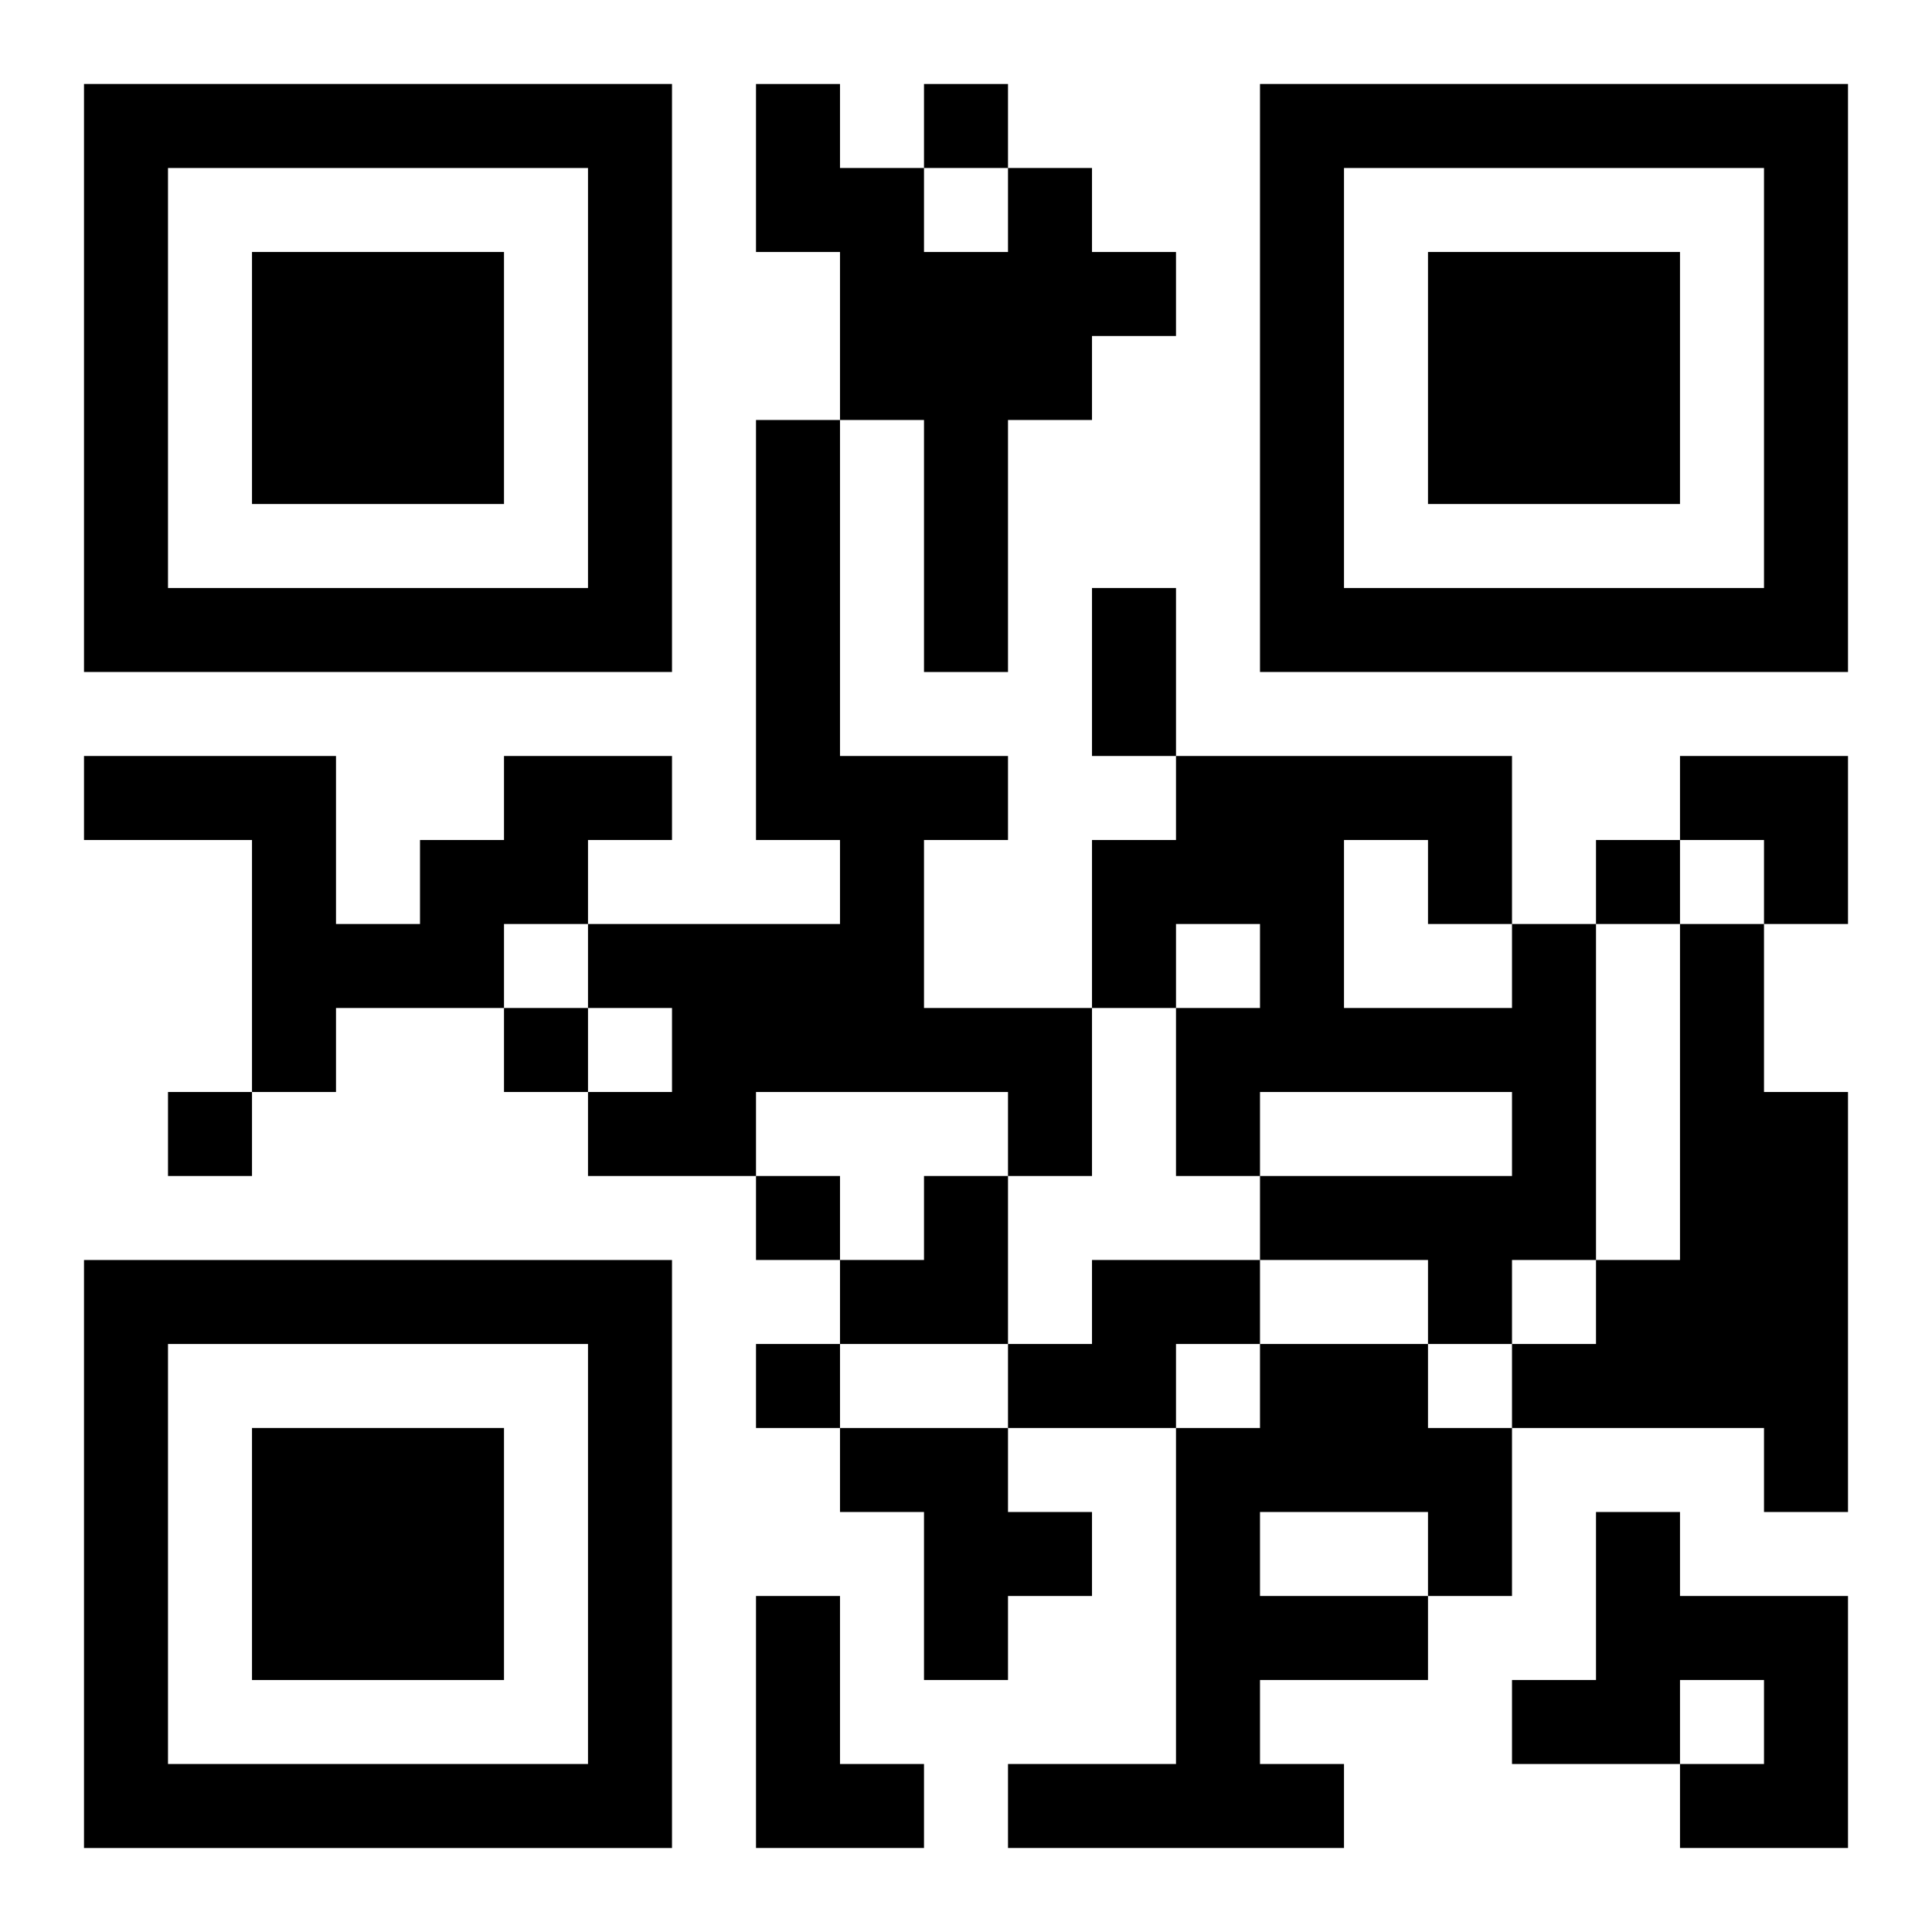
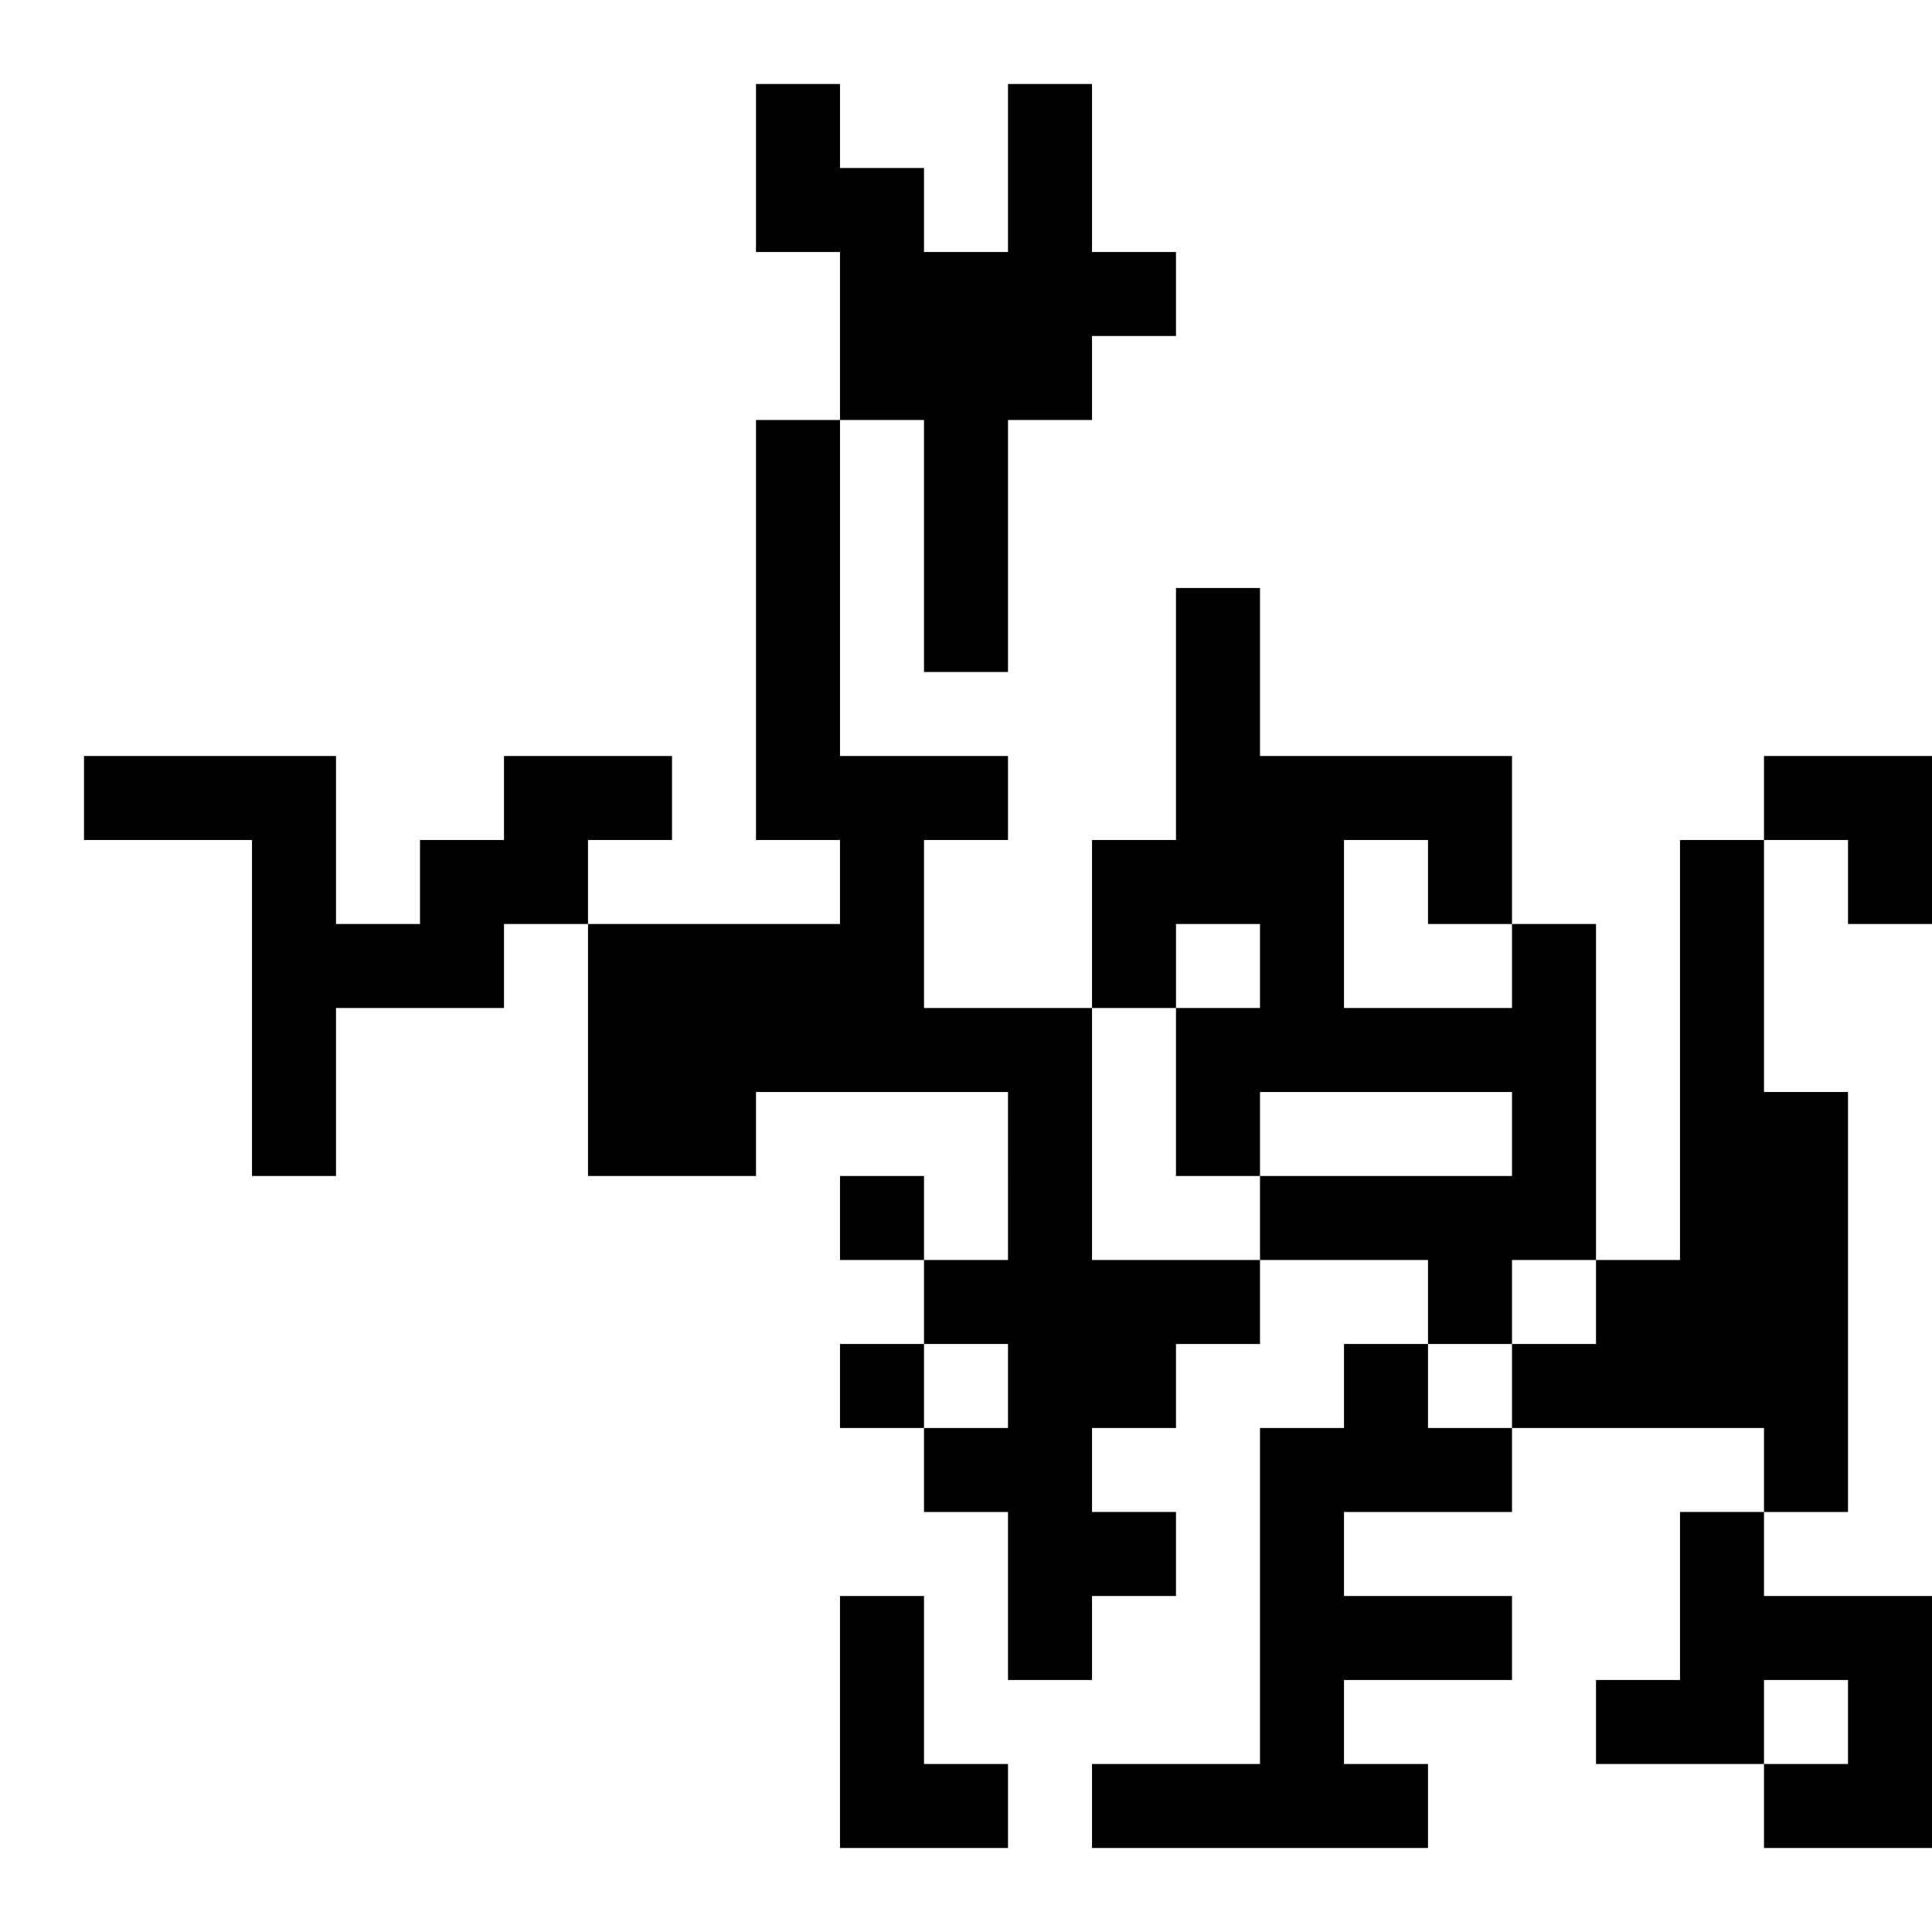
<svg xmlns="http://www.w3.org/2000/svg" xmlns:xlink="http://www.w3.org/1999/xlink" width="250" height="250" baseProfile="full" version="1.1" viewBox="-1 -1 23 23">
  <symbol id="a">
-     <path d="m0 7v7h7v-7h-7zm1 1h5v5h-5v-5zm1 1v3h3v-3h-3z" />
-   </symbol>
+     </symbol>
  <use y="-7" xlink:href="#a" />
  <use y="7" xlink:href="#a" />
  <use x="14" y="-7" xlink:href="#a" />
-   <path d="m11 1h1v1h1v1h-1v1h-1v3h-1v-3h-1v-2h-1v-2h1v1h1v1h1v-1m-3 3h1v4h2v1h-1v2h2v2h-1v-1h-3v1h-2v-1h1v-1h-1v-1h3v-1h-1v-5m-3 4h2v1h-1v1h-1v1h-2v1h-1v-3h-2v-1h3v2h1v-1h1v-1m12 2h1v4h-1v1h-1v-1h-2v-1h3v-1h-3v1h-1v-2h1v-1h-1v1h-1v-2h1v-1h4v2m-2-1v2h2v-1h-1v-1h-1m4 1h1v2h1v5h-1v-1h-3v-1h1v-1h1v-4m-7 4h2v1h-1v1h-2v-1h1v-1m2 1h2v1h1v2h-1v1h-2v1h1v1h-4v-1h2v-4h1v-1m0 2v1h2v-1h-2m-5-1h2v1h1v1h-1v1h-1v-2h-1v-1m9 1h1v1h2v3h-2v-1h1v-1h-1v1h-2v-1h1v-2m-10 1h1v2h1v1h-2v-3m2-18v1h1v-1h-1m8 9v1h1v-1h-1m-13 2v1h1v-1h-1m-4 1v1h1v-1h-1m7 1v1h1v-1h-1m0 2v1h1v-1h-1m4-9h1v2h-1v-2m7 2h2v2h-1v-1h-1zm-10 5m1 0h1v2h-2v-1h1z" />
+   <path d="m11 1h1v1h1v1h-1v1h-1v3h-1v-3h-1v-2h-1v-2h1v1h1v1h1v-1m-3 3h1v4h2v1h-1v2h2v2h-1v-1h-3v1h-2v-1h1v-1h-1v-1h3v-1h-1v-5m-3 4h2v1h-1v1h-1v1h-2v1h-1v-3h-2v-1h3v2h1v-1h1v-1m12 2h1v4h-1v1h-1v-1h-2v-1h3v-1h-3v1h-1v-2h1v-1h-1v1h-1v-2h1v-1h4v2m-2-1v2h2v-1h-1v-1h-1m4 1h1v2h1v5h-1v-1h-3v-1h1v-1h1v-4m-7 4h2v1h-1v1h-2v-1h1v-1m2 1h2v1h1v2v1h-2v1h1v1h-4v-1h2v-4h1v-1m0 2v1h2v-1h-2m-5-1h2v1h1v1h-1v1h-1v-2h-1v-1m9 1h1v1h2v3h-2v-1h1v-1h-1v1h-2v-1h1v-2m-10 1h1v2h1v1h-2v-3m2-18v1h1v-1h-1m8 9v1h1v-1h-1m-13 2v1h1v-1h-1m-4 1v1h1v-1h-1m7 1v1h1v-1h-1m0 2v1h1v-1h-1m4-9h1v2h-1v-2m7 2h2v2h-1v-1h-1zm-10 5m1 0h1v2h-2v-1h1z" />
</svg>